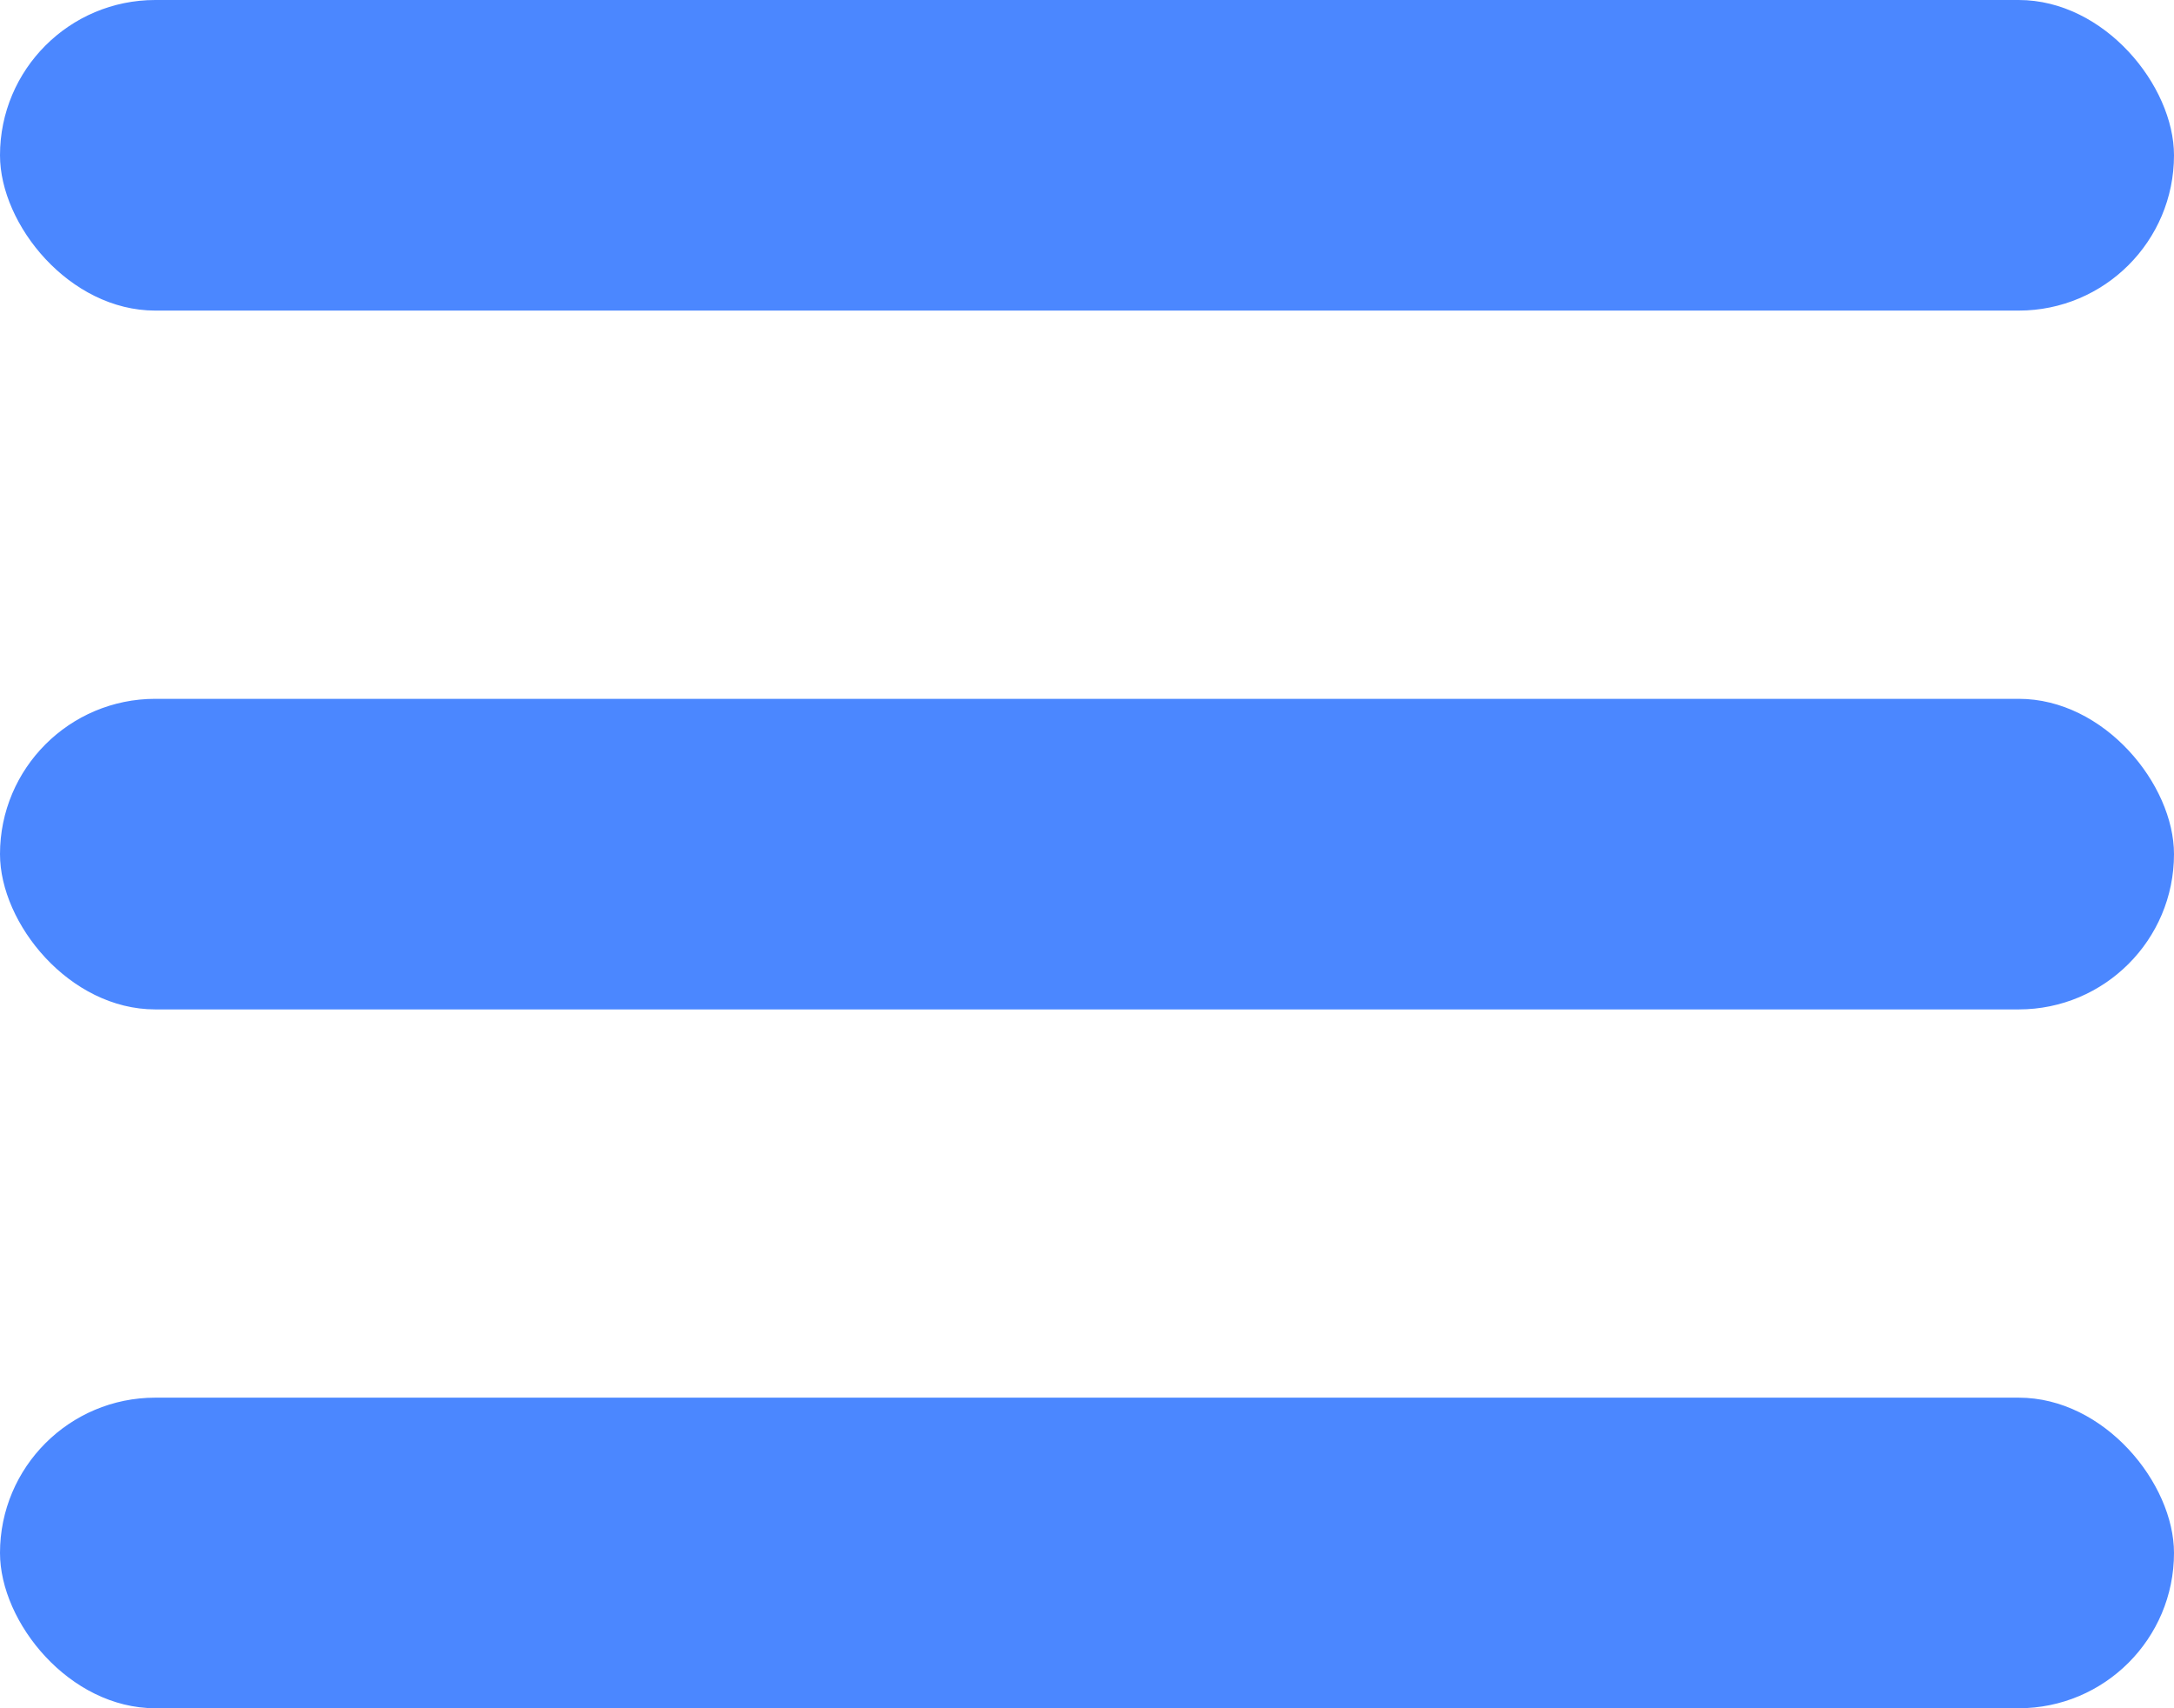
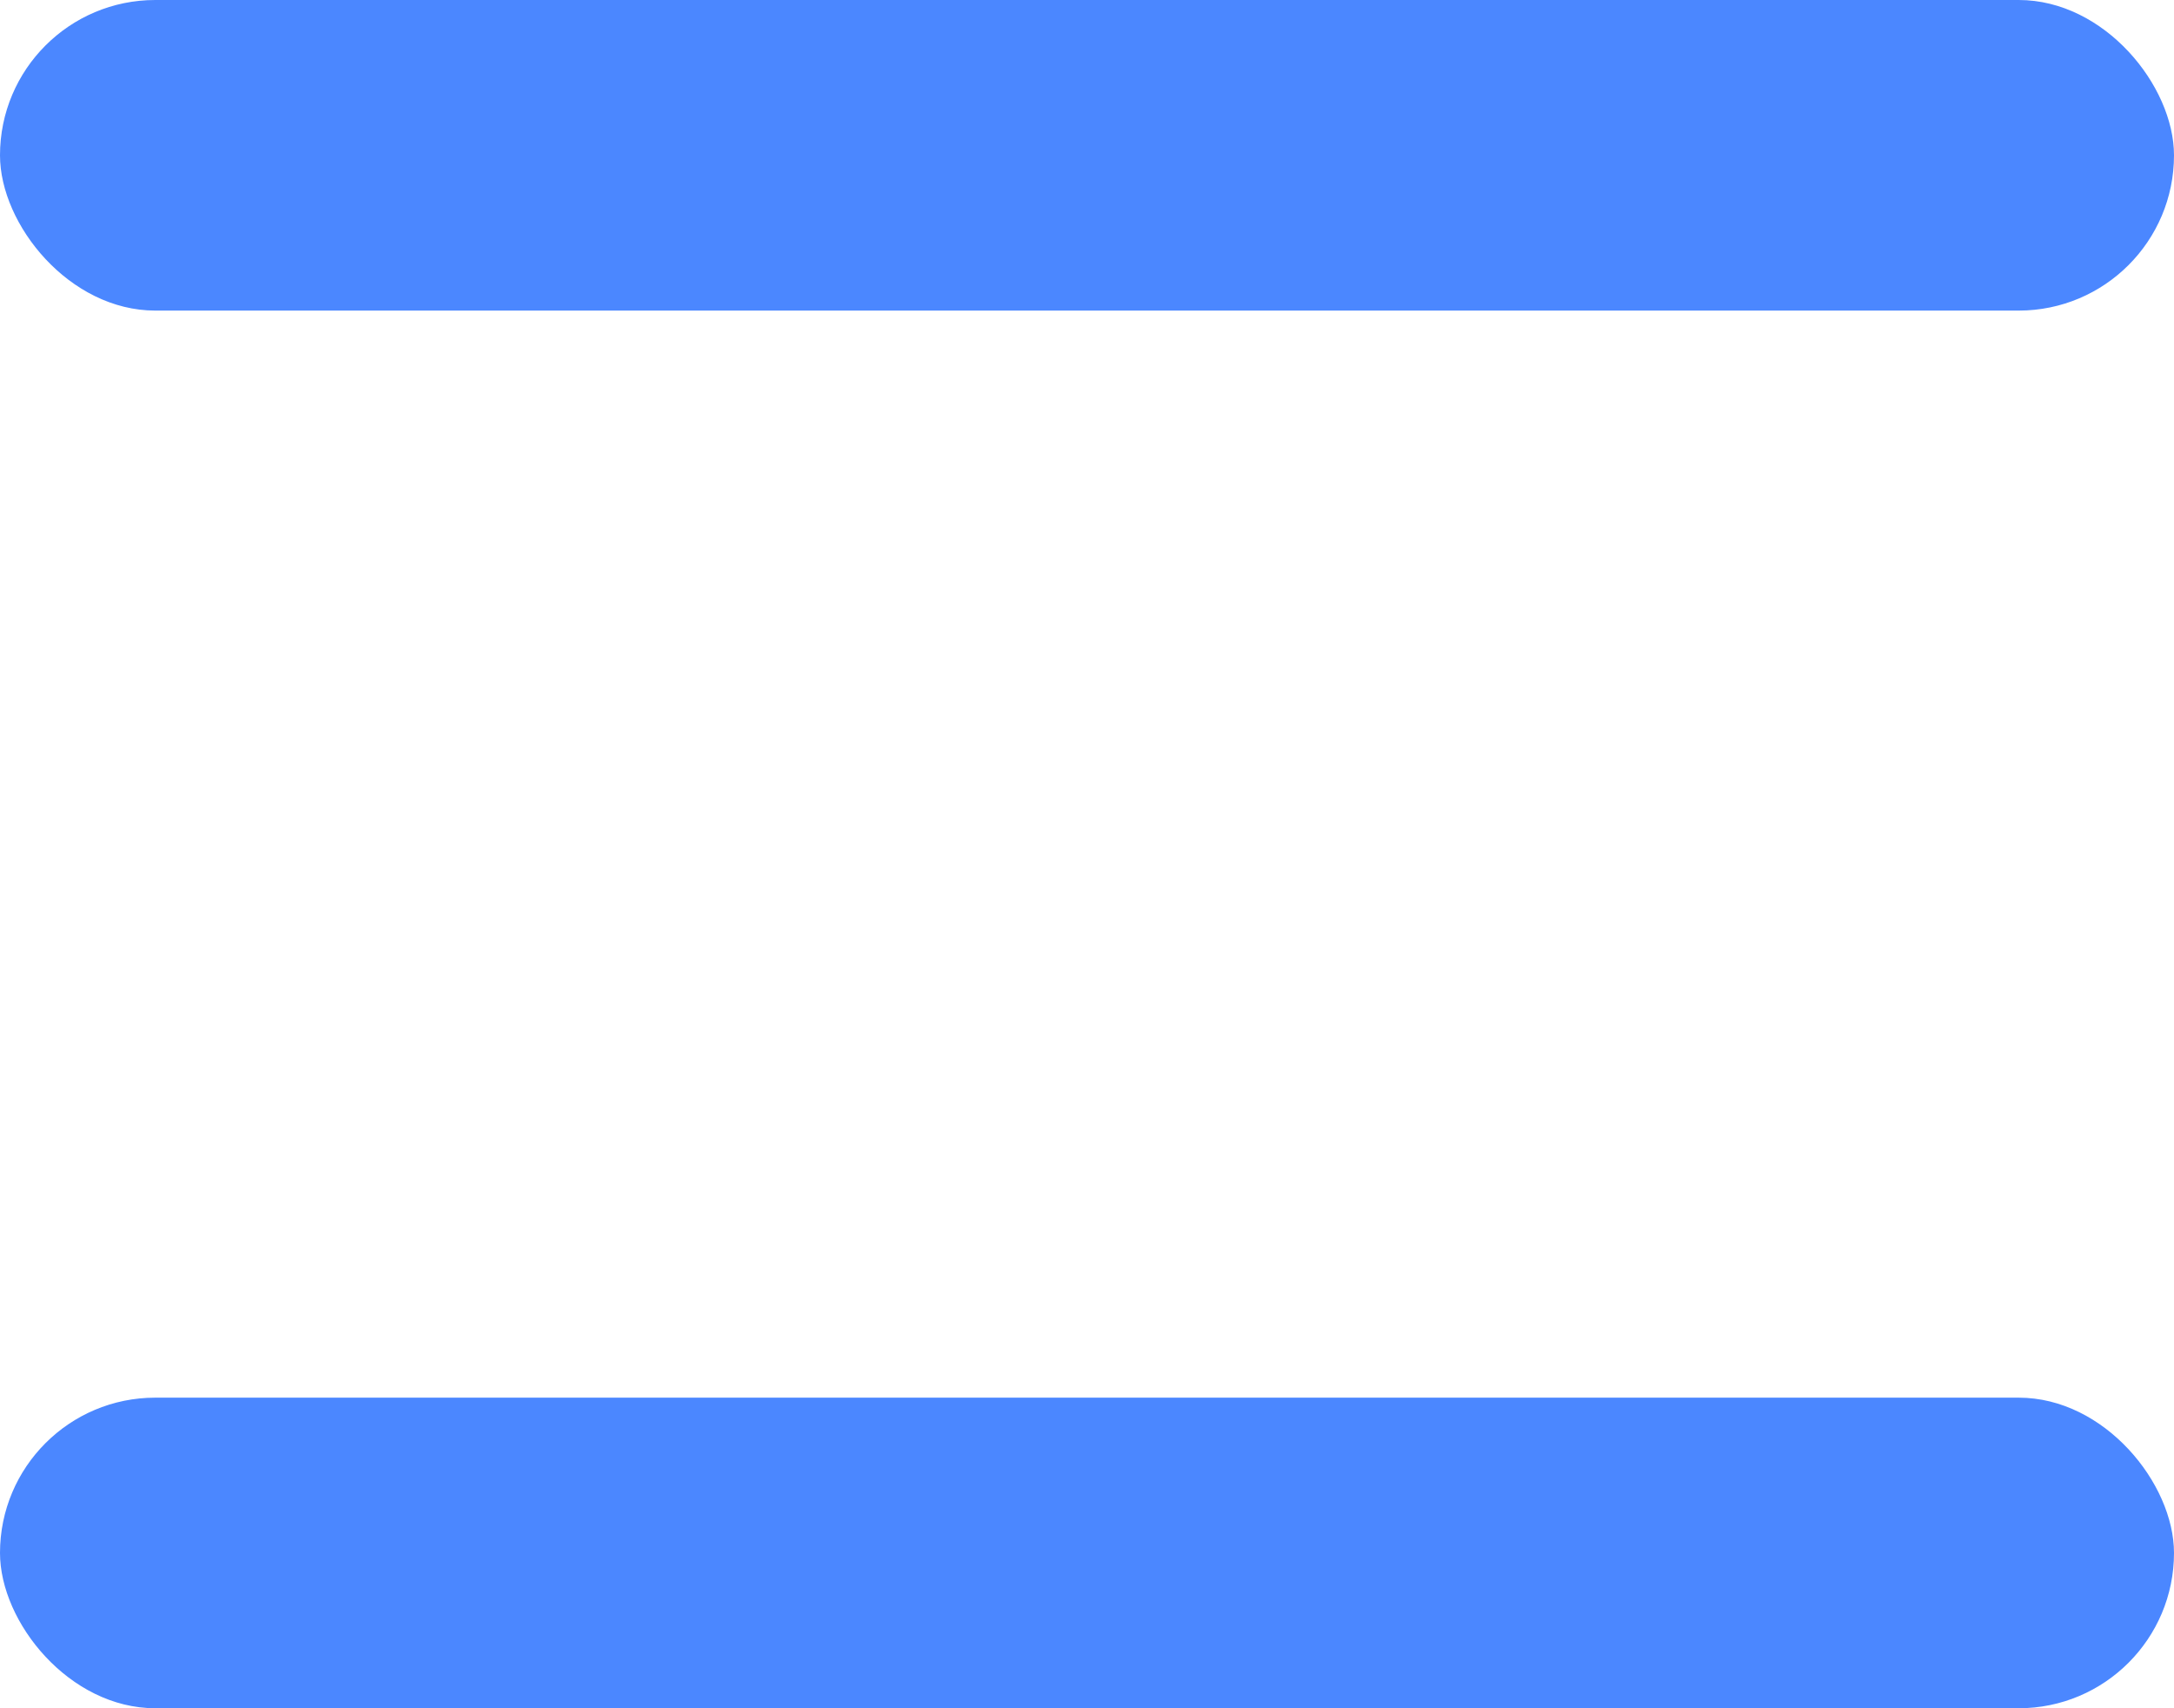
<svg xmlns="http://www.w3.org/2000/svg" width="28" height="22" viewBox="0 0 28 22" fill="none">
  <rect width="28" height="4" rx="2" fill="#4B87FF" />
-   <rect y="9" width="28" height="4" rx="2" fill="#4B87FF" />
  <rect y="18" width="28" height="4" rx="2" fill="#4B87FF" />
</svg>